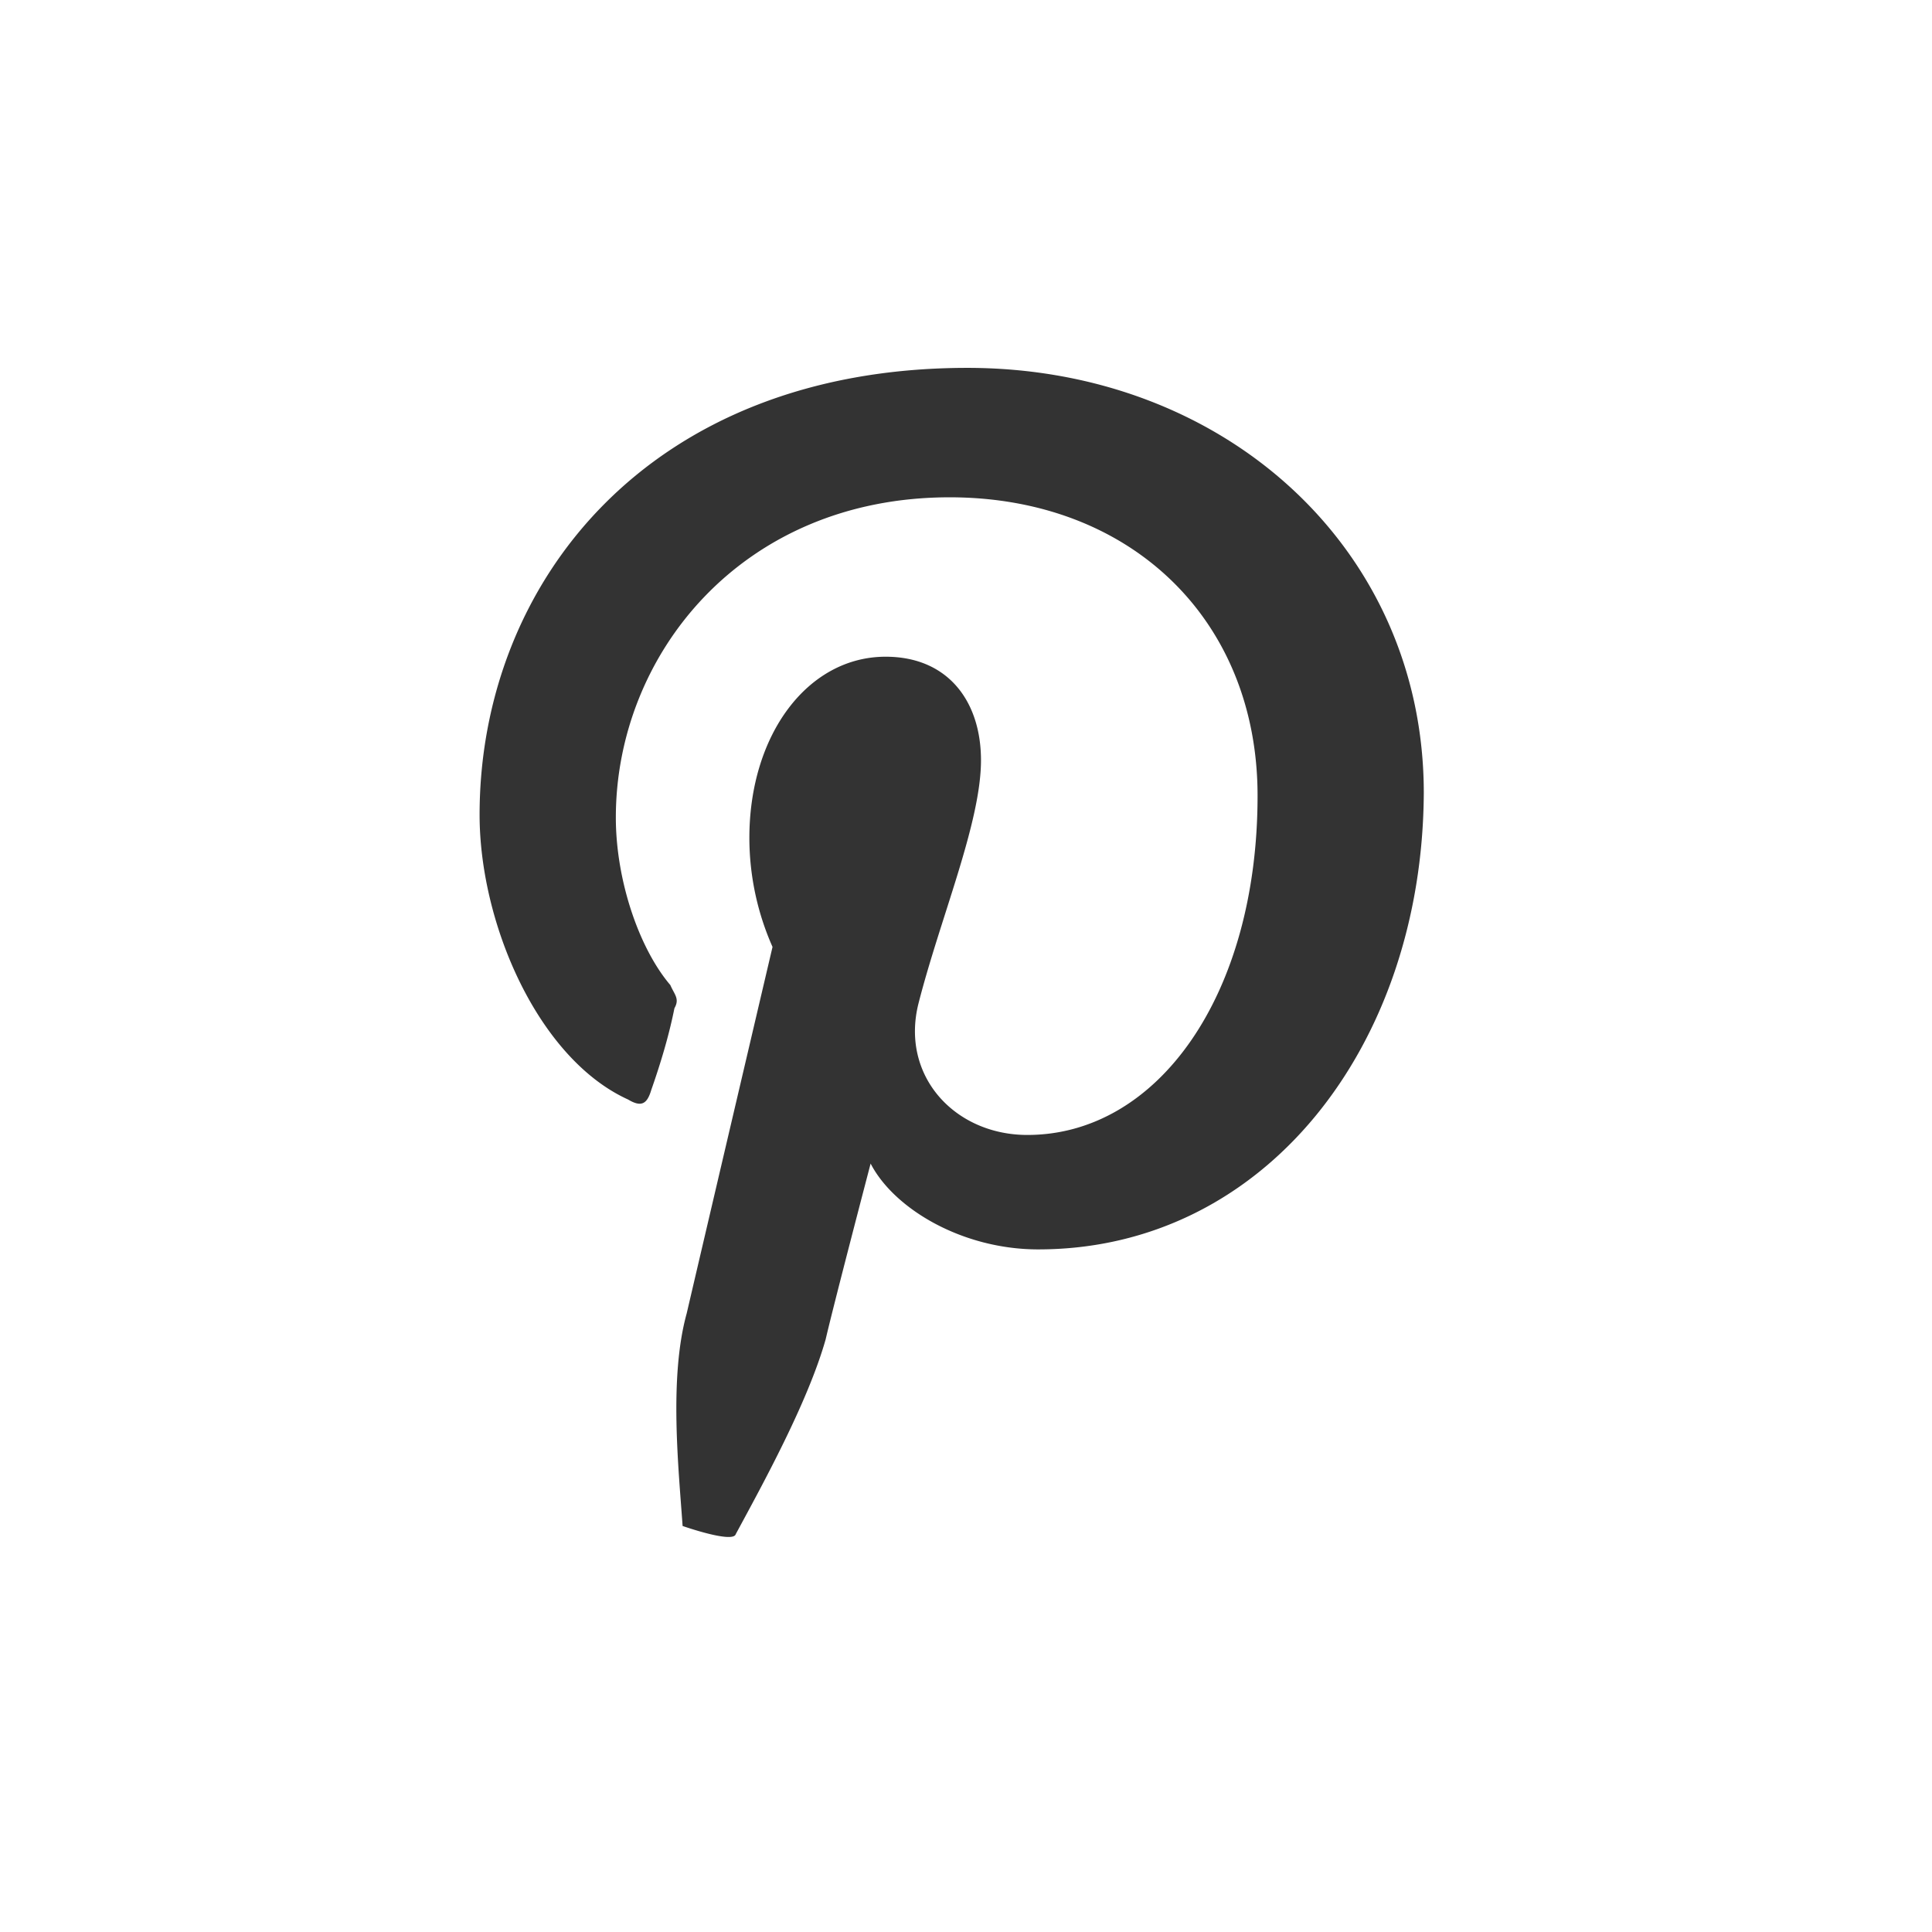
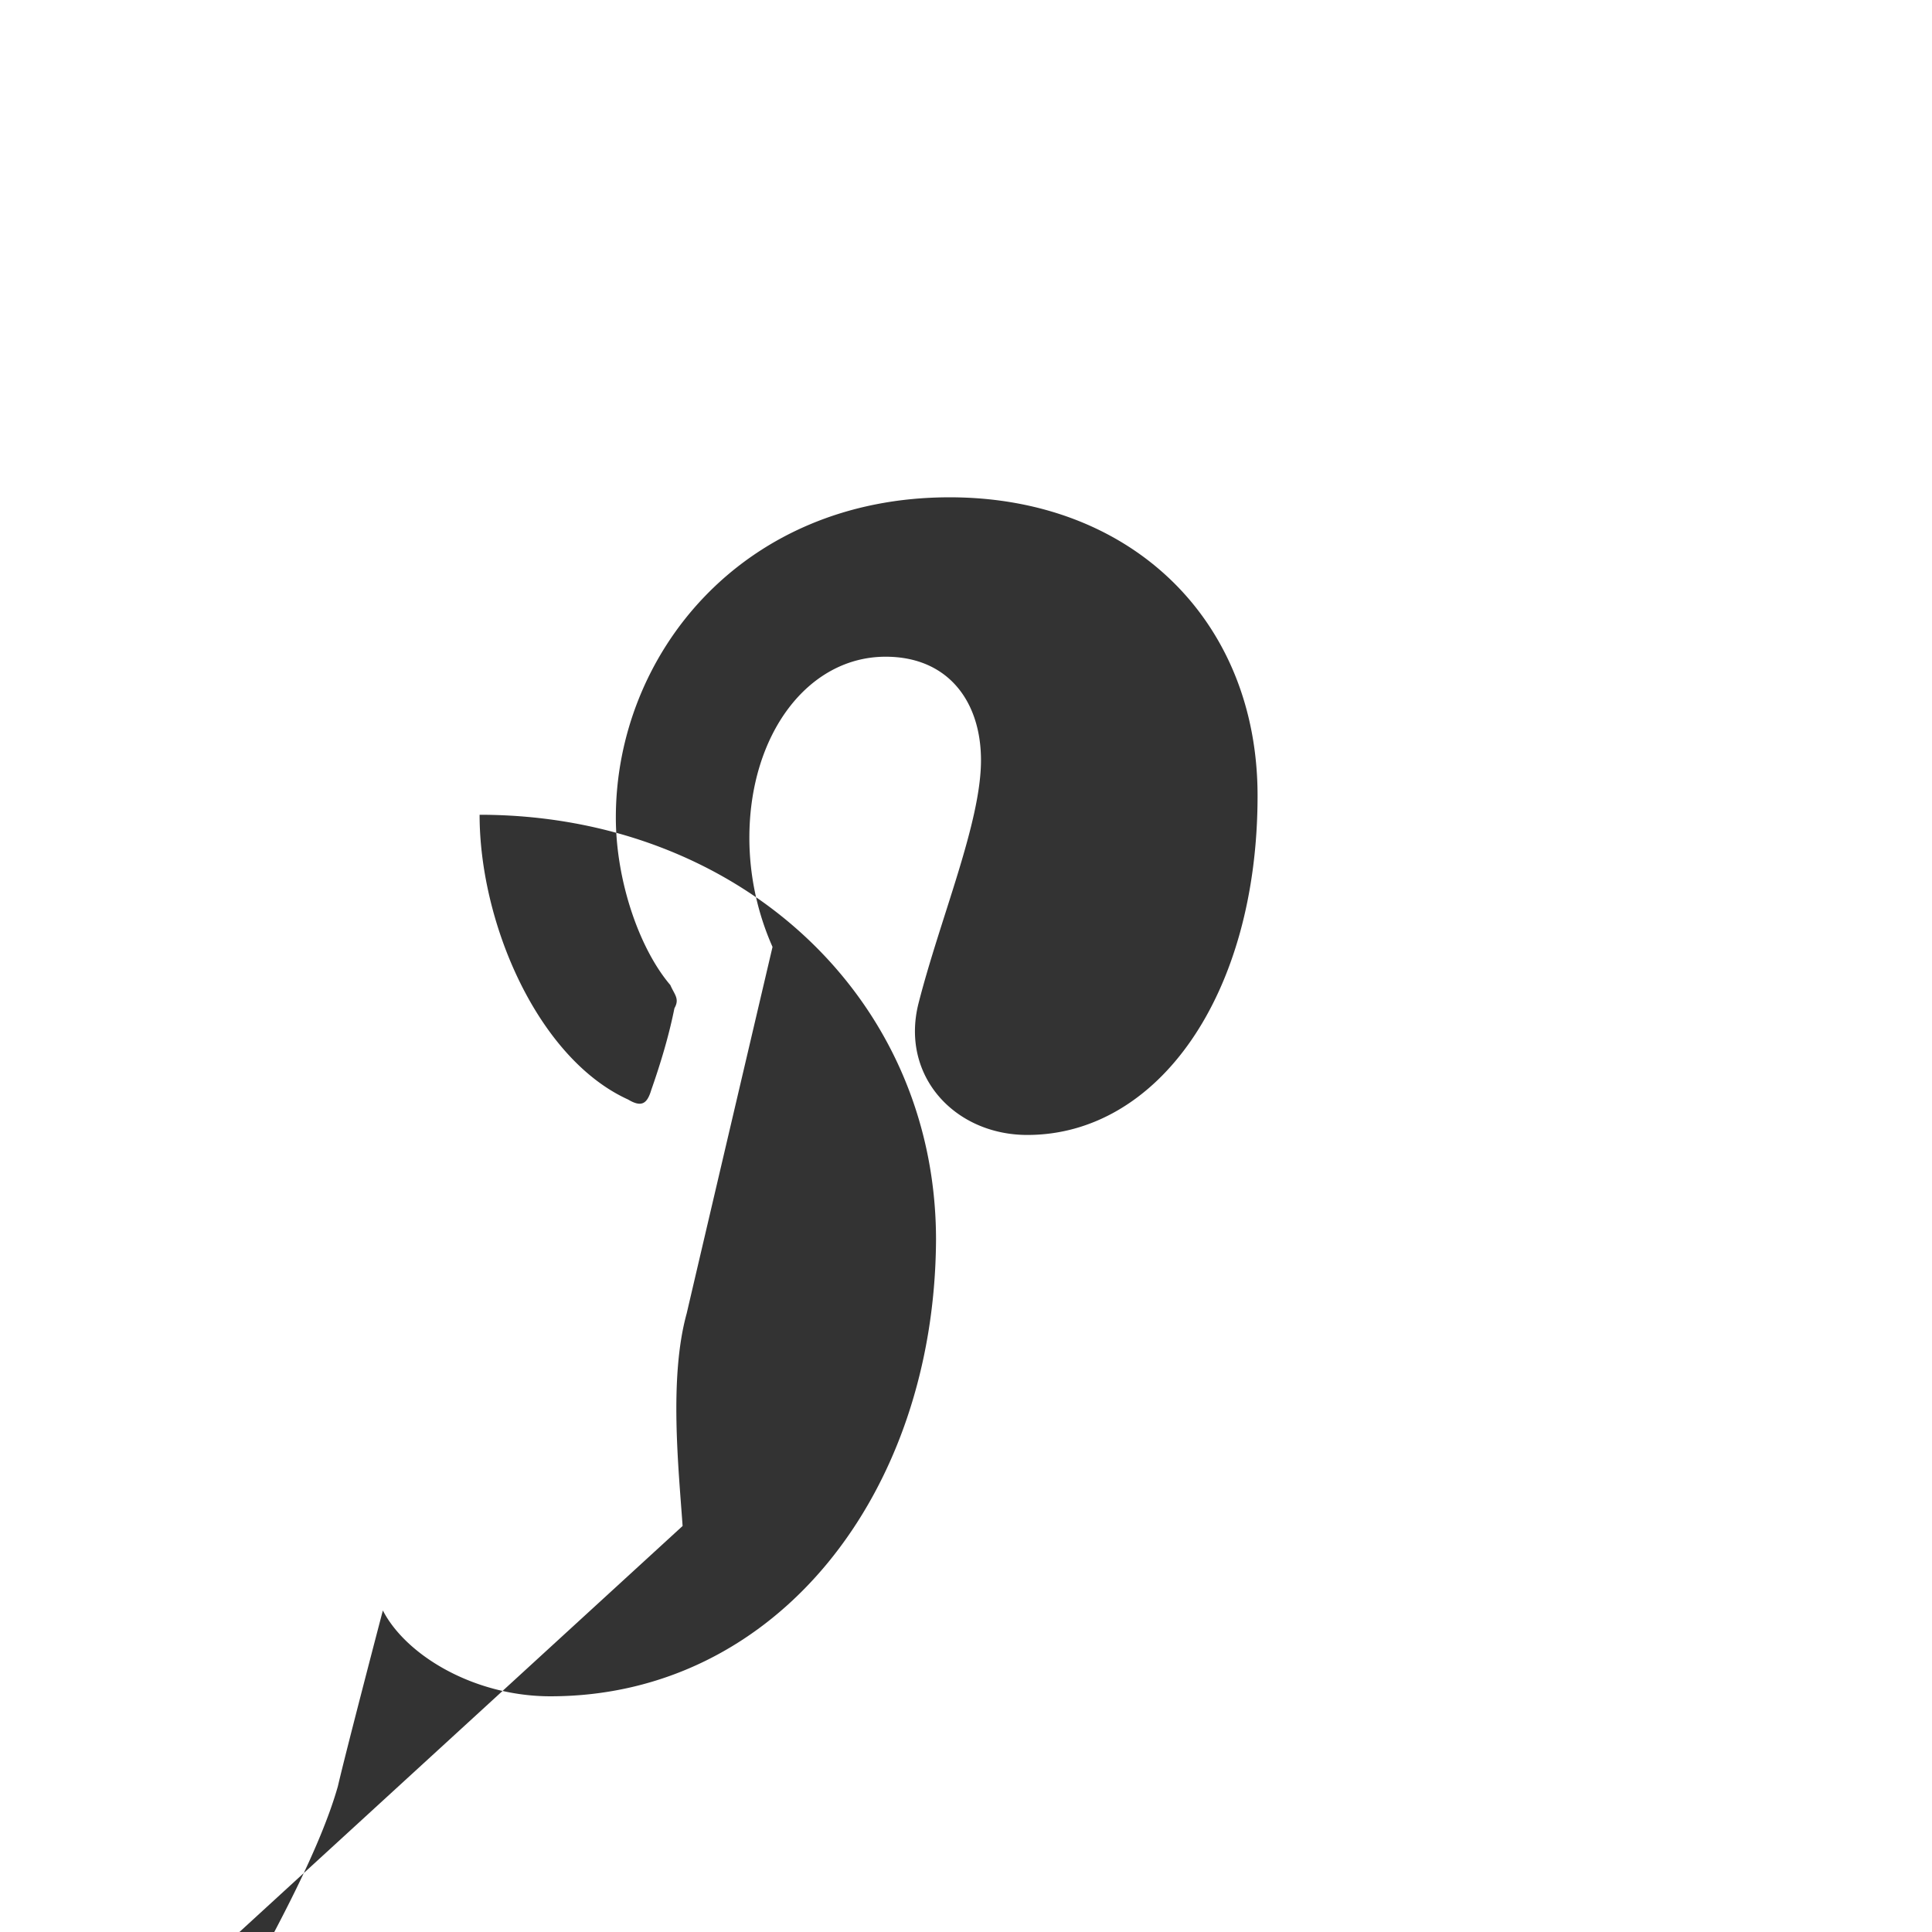
<svg xmlns="http://www.w3.org/2000/svg" id="Layer_1" viewBox="0 0 141.8 141.8">
  <style>.st0{fill:#fff}.st1{fill:#333}</style>
  <title>Pinterest_on_photo</title>
-   <path class="st1" d="M50.1 112c-.3-4.3-1-10.9.3-15.6 1-4.3 6.3-26.9 6.3-26.9a19.8 19.8 0 0 1-1.7-8c0-7.6 4.3-13.3 10-13.3 4.6 0 7 3.3 7 7.6 0 4.6-3 11.6-4.6 17.9-1.3 5.3 2.7 9.6 8 9.6 9.6 0 16.9-10.3 16.9-24.9 0-12.9-9.3-21.9-22.6-21.9-15.3 0-24.5 11.6-24.5 23.5 0 4.6 1.7 9.6 4 12.3.3.7.7 1 .3 1.7-.4 2-1 4-1.7 6-.3 1-.7 1.3-1.7.7-6.6-3-10.9-12.9-10.9-20.9C35.2 42.9 47.5 27 71 27c18.9 0 33.5 13.3 33.5 31.2-.1 18.6-11.7 33.5-28.3 33.5-5.6 0-10.6-3-12.3-6.3 0 0-2.7 10.3-3.3 12.9-1.3 4.6-4.6 10.6-6.6 14.3-.2.7-3.9-.6-3.9-.6z" />
+   <path class="st1" d="M50.1 112c-.3-4.3-1-10.9.3-15.6 1-4.3 6.3-26.9 6.3-26.9a19.8 19.8 0 0 1-1.7-8c0-7.6 4.3-13.3 10-13.3 4.6 0 7 3.3 7 7.6 0 4.6-3 11.6-4.6 17.9-1.3 5.3 2.7 9.6 8 9.6 9.6 0 16.9-10.3 16.9-24.9 0-12.9-9.3-21.9-22.6-21.9-15.3 0-24.5 11.6-24.5 23.5 0 4.6 1.7 9.6 4 12.3.3.7.7 1 .3 1.7-.4 2-1 4-1.7 6-.3 1-.7 1.3-1.7.7-6.6-3-10.9-12.9-10.9-20.9c18.9 0 33.5 13.3 33.5 31.2-.1 18.6-11.7 33.5-28.3 33.5-5.6 0-10.6-3-12.3-6.3 0 0-2.7 10.3-3.3 12.9-1.3 4.6-4.6 10.6-6.6 14.3-.2.7-3.9-.6-3.9-.6z" />
</svg>